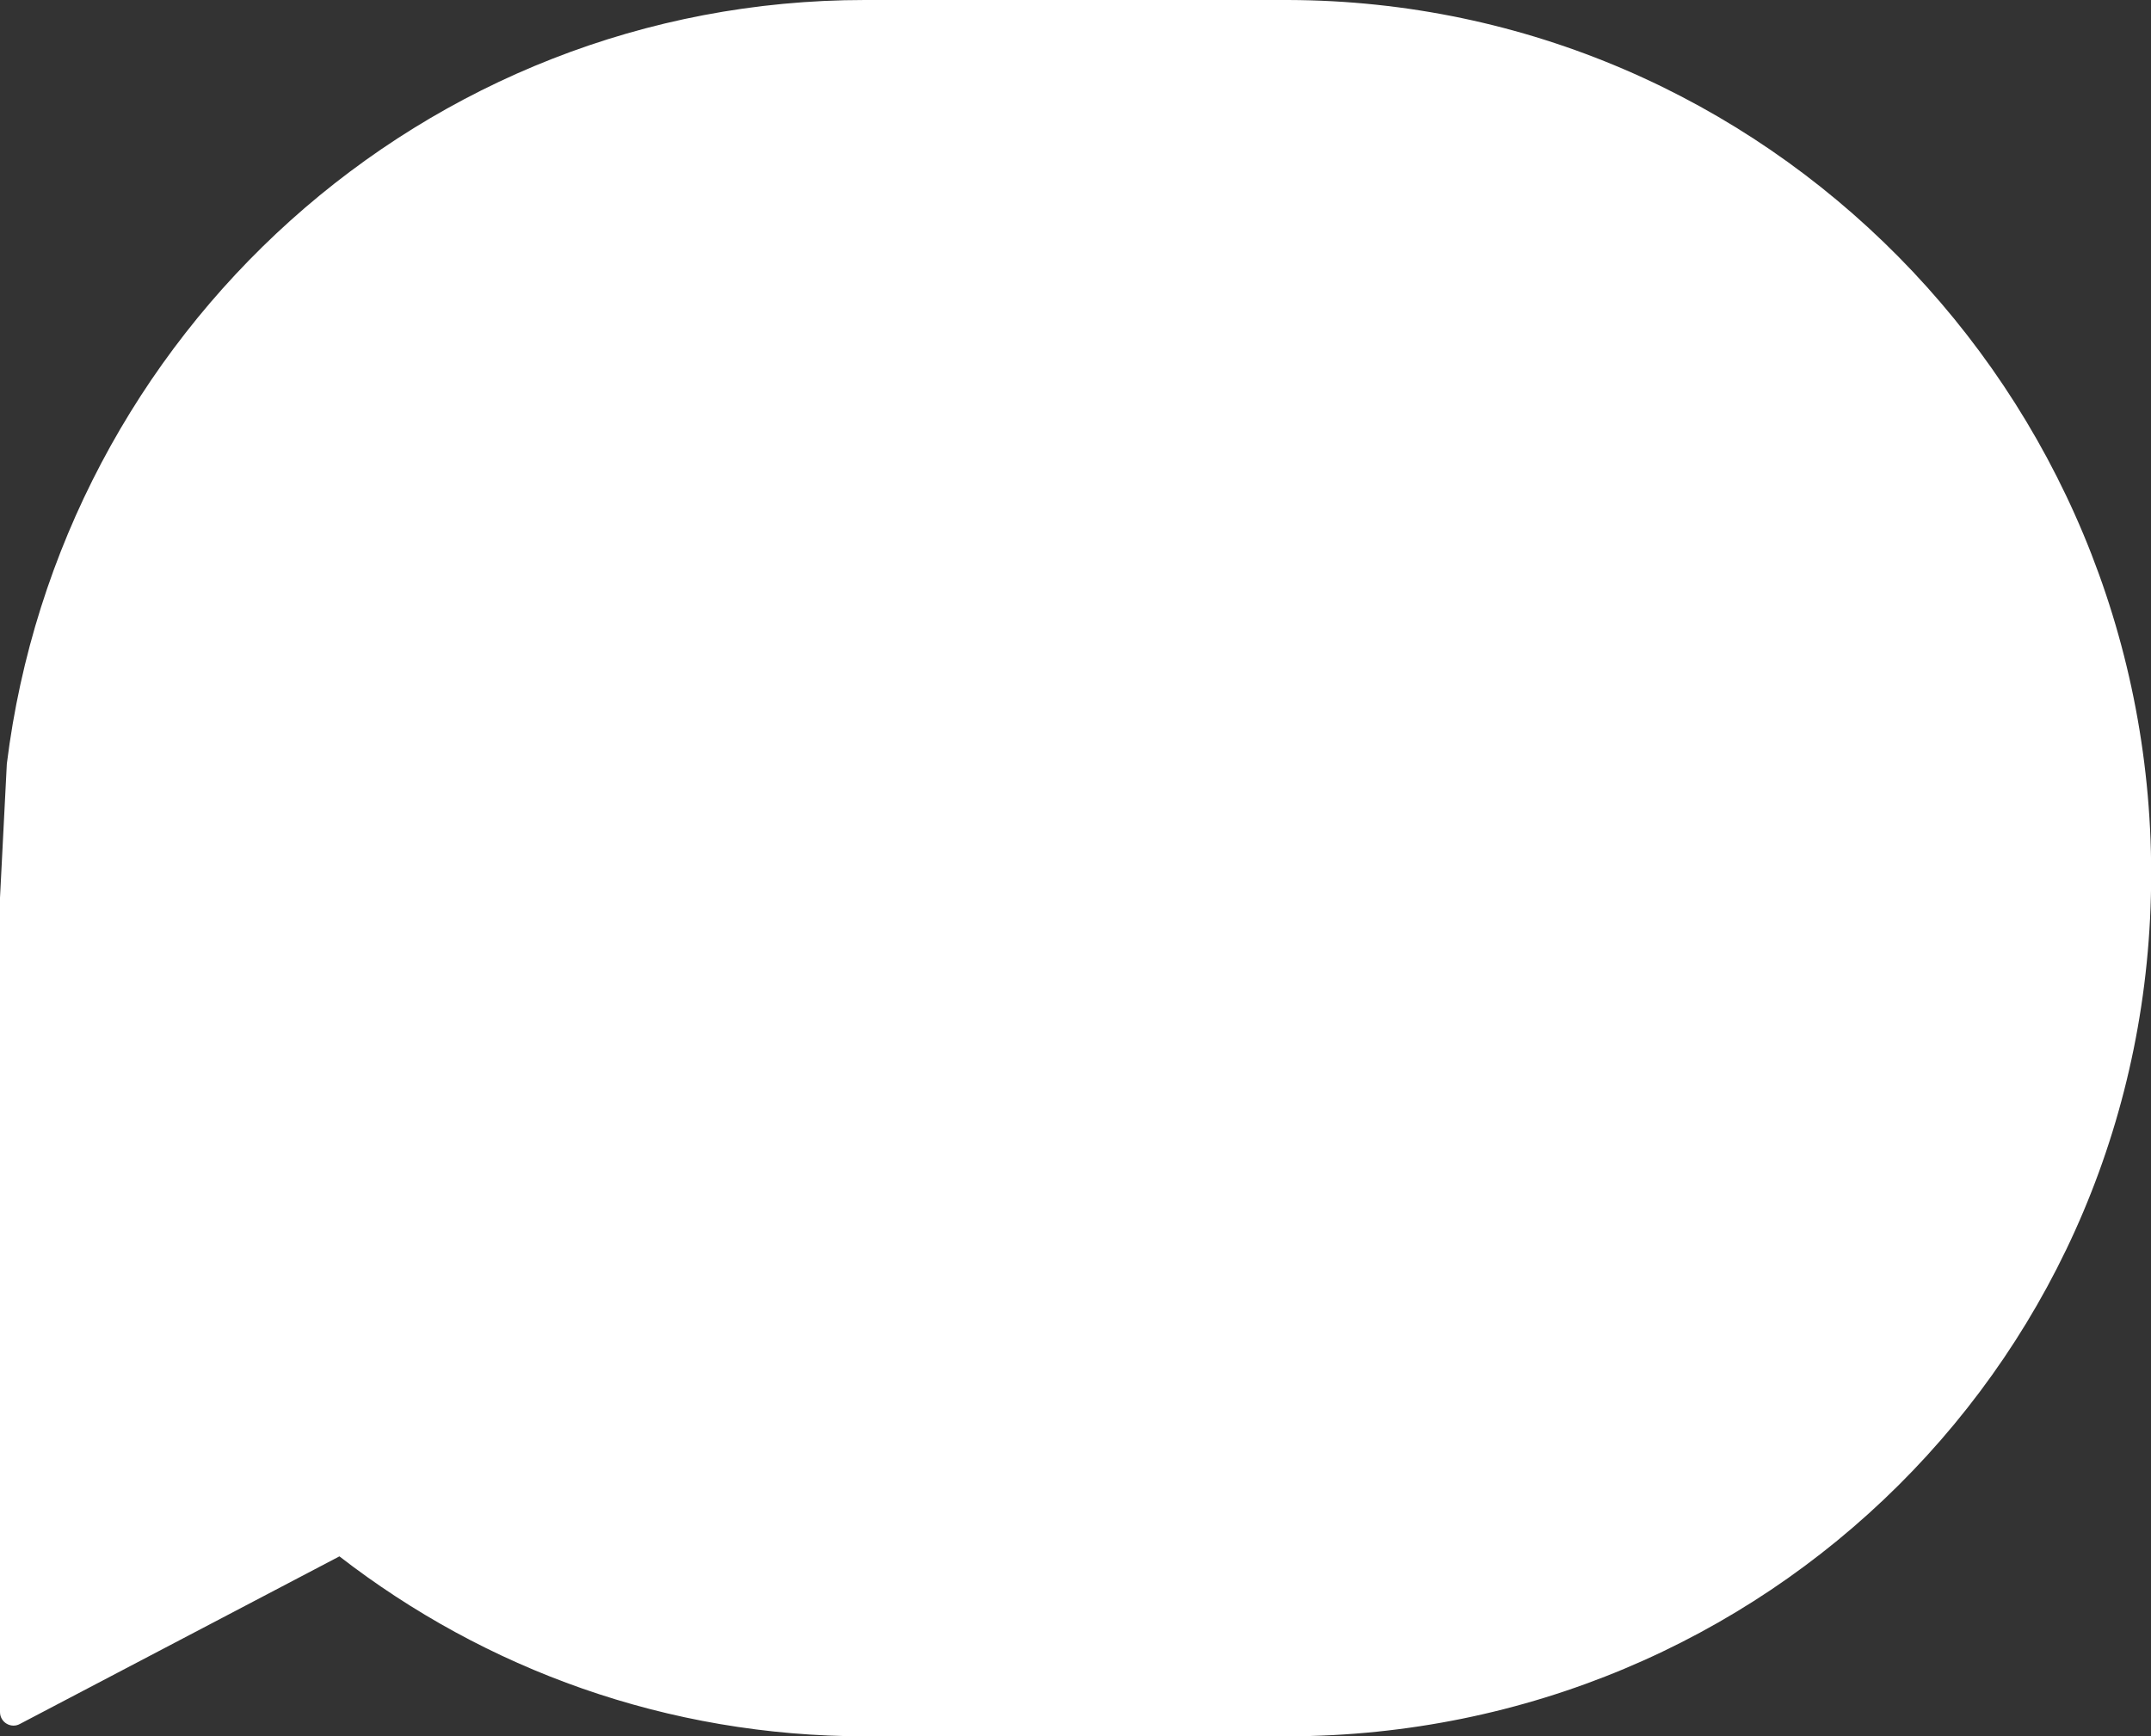
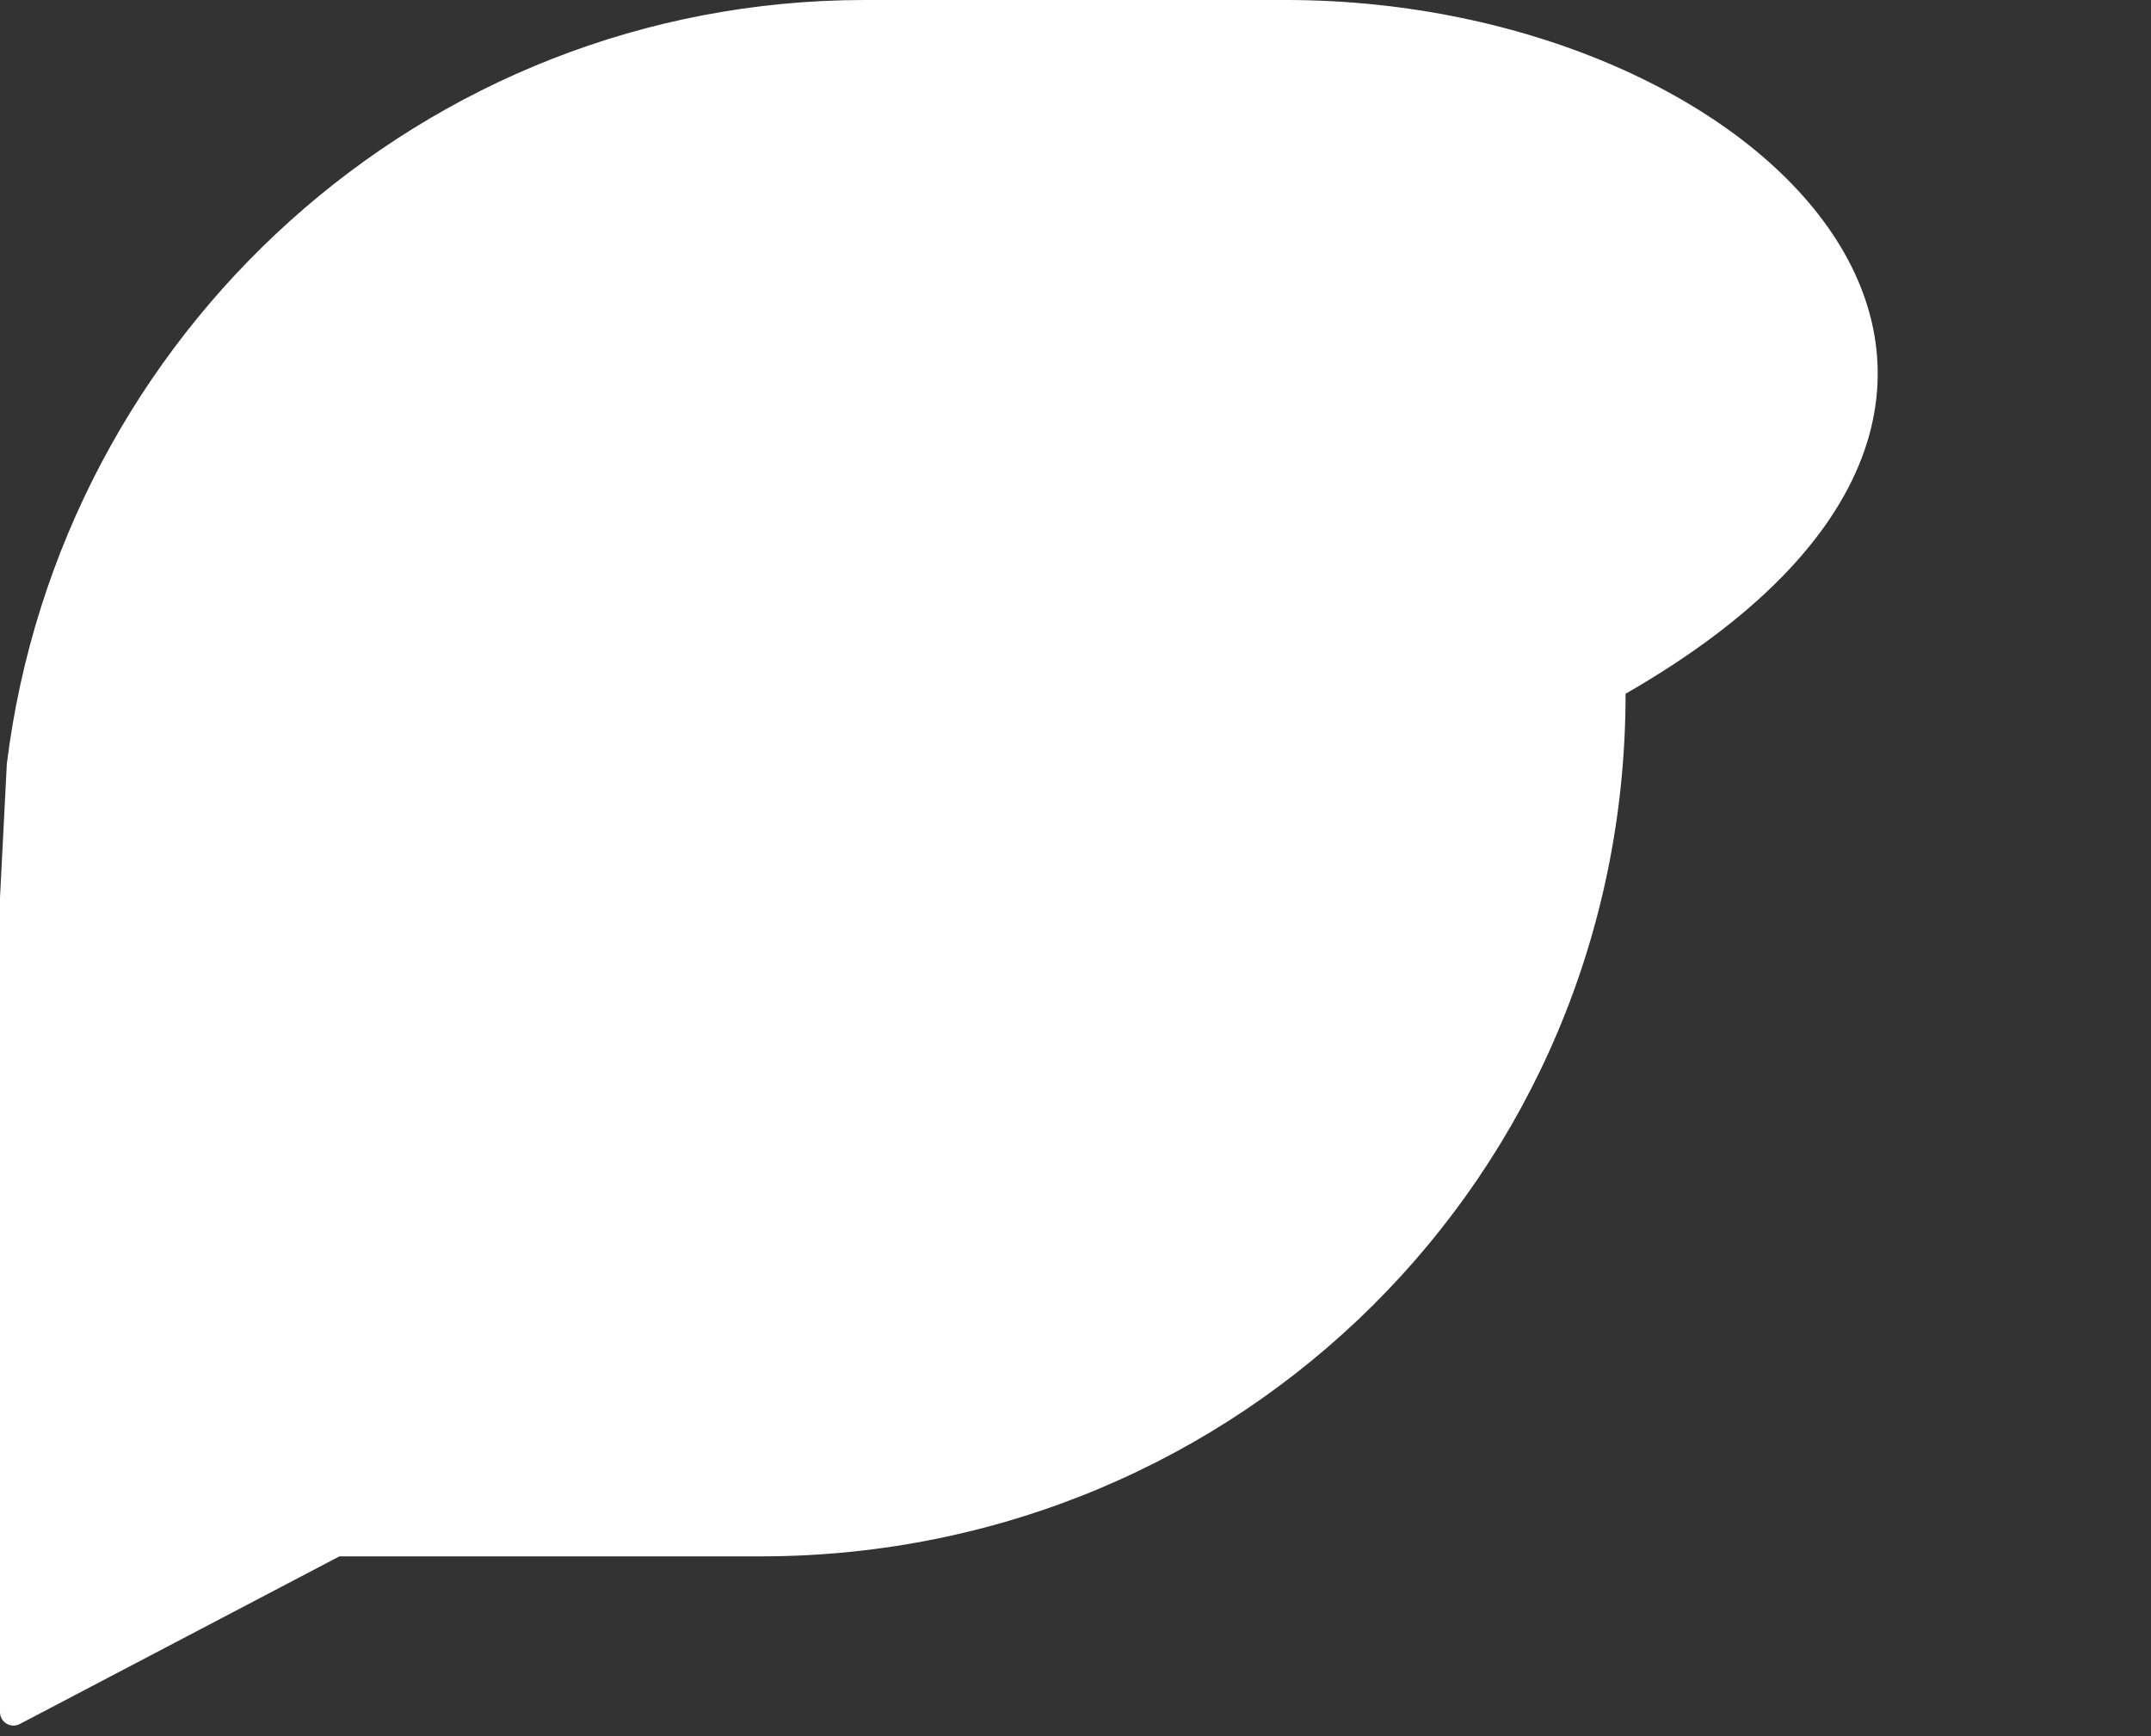
<svg xmlns="http://www.w3.org/2000/svg" id="Capa_1" x="0px" y="0px" width="275px" height="222px" viewBox="0 0 275 222" xml:space="preserve">
  <rect x="0" y="0" width="275" height="222" fill="#333333" stroke="none" />
-   <path fill="#FFFFFF" d="M111.195,0c-0.209,0-0.417,0-0.626,0C54.204,0,7.7,42.615,0.873,97.671L0,114.8v104.118 c0,1.324,1.422,2.156,2.561,1.514l40.833-21.422c18.624,14.426,41.895,23.01,67.195,23.01c0.209,0,0.417,0,0.626,0h53.502 c60.955-0.15,110.305-48.703,110.305-110.302C275.02,50.121,225.633,0.17,164.678,0h-53.502H111.195z" />
+   <path fill="#FFFFFF" d="M111.195,0c-0.209,0-0.417,0-0.626,0C54.204,0,7.7,42.615,0.873,97.671L0,114.8v104.118 c0,1.324,1.422,2.156,2.561,1.514l40.833-21.422c0.209,0,0.417,0,0.626,0h53.502 c60.955-0.15,110.305-48.703,110.305-110.302C275.02,50.121,225.633,0.17,164.678,0h-53.502H111.195z" />
</svg>